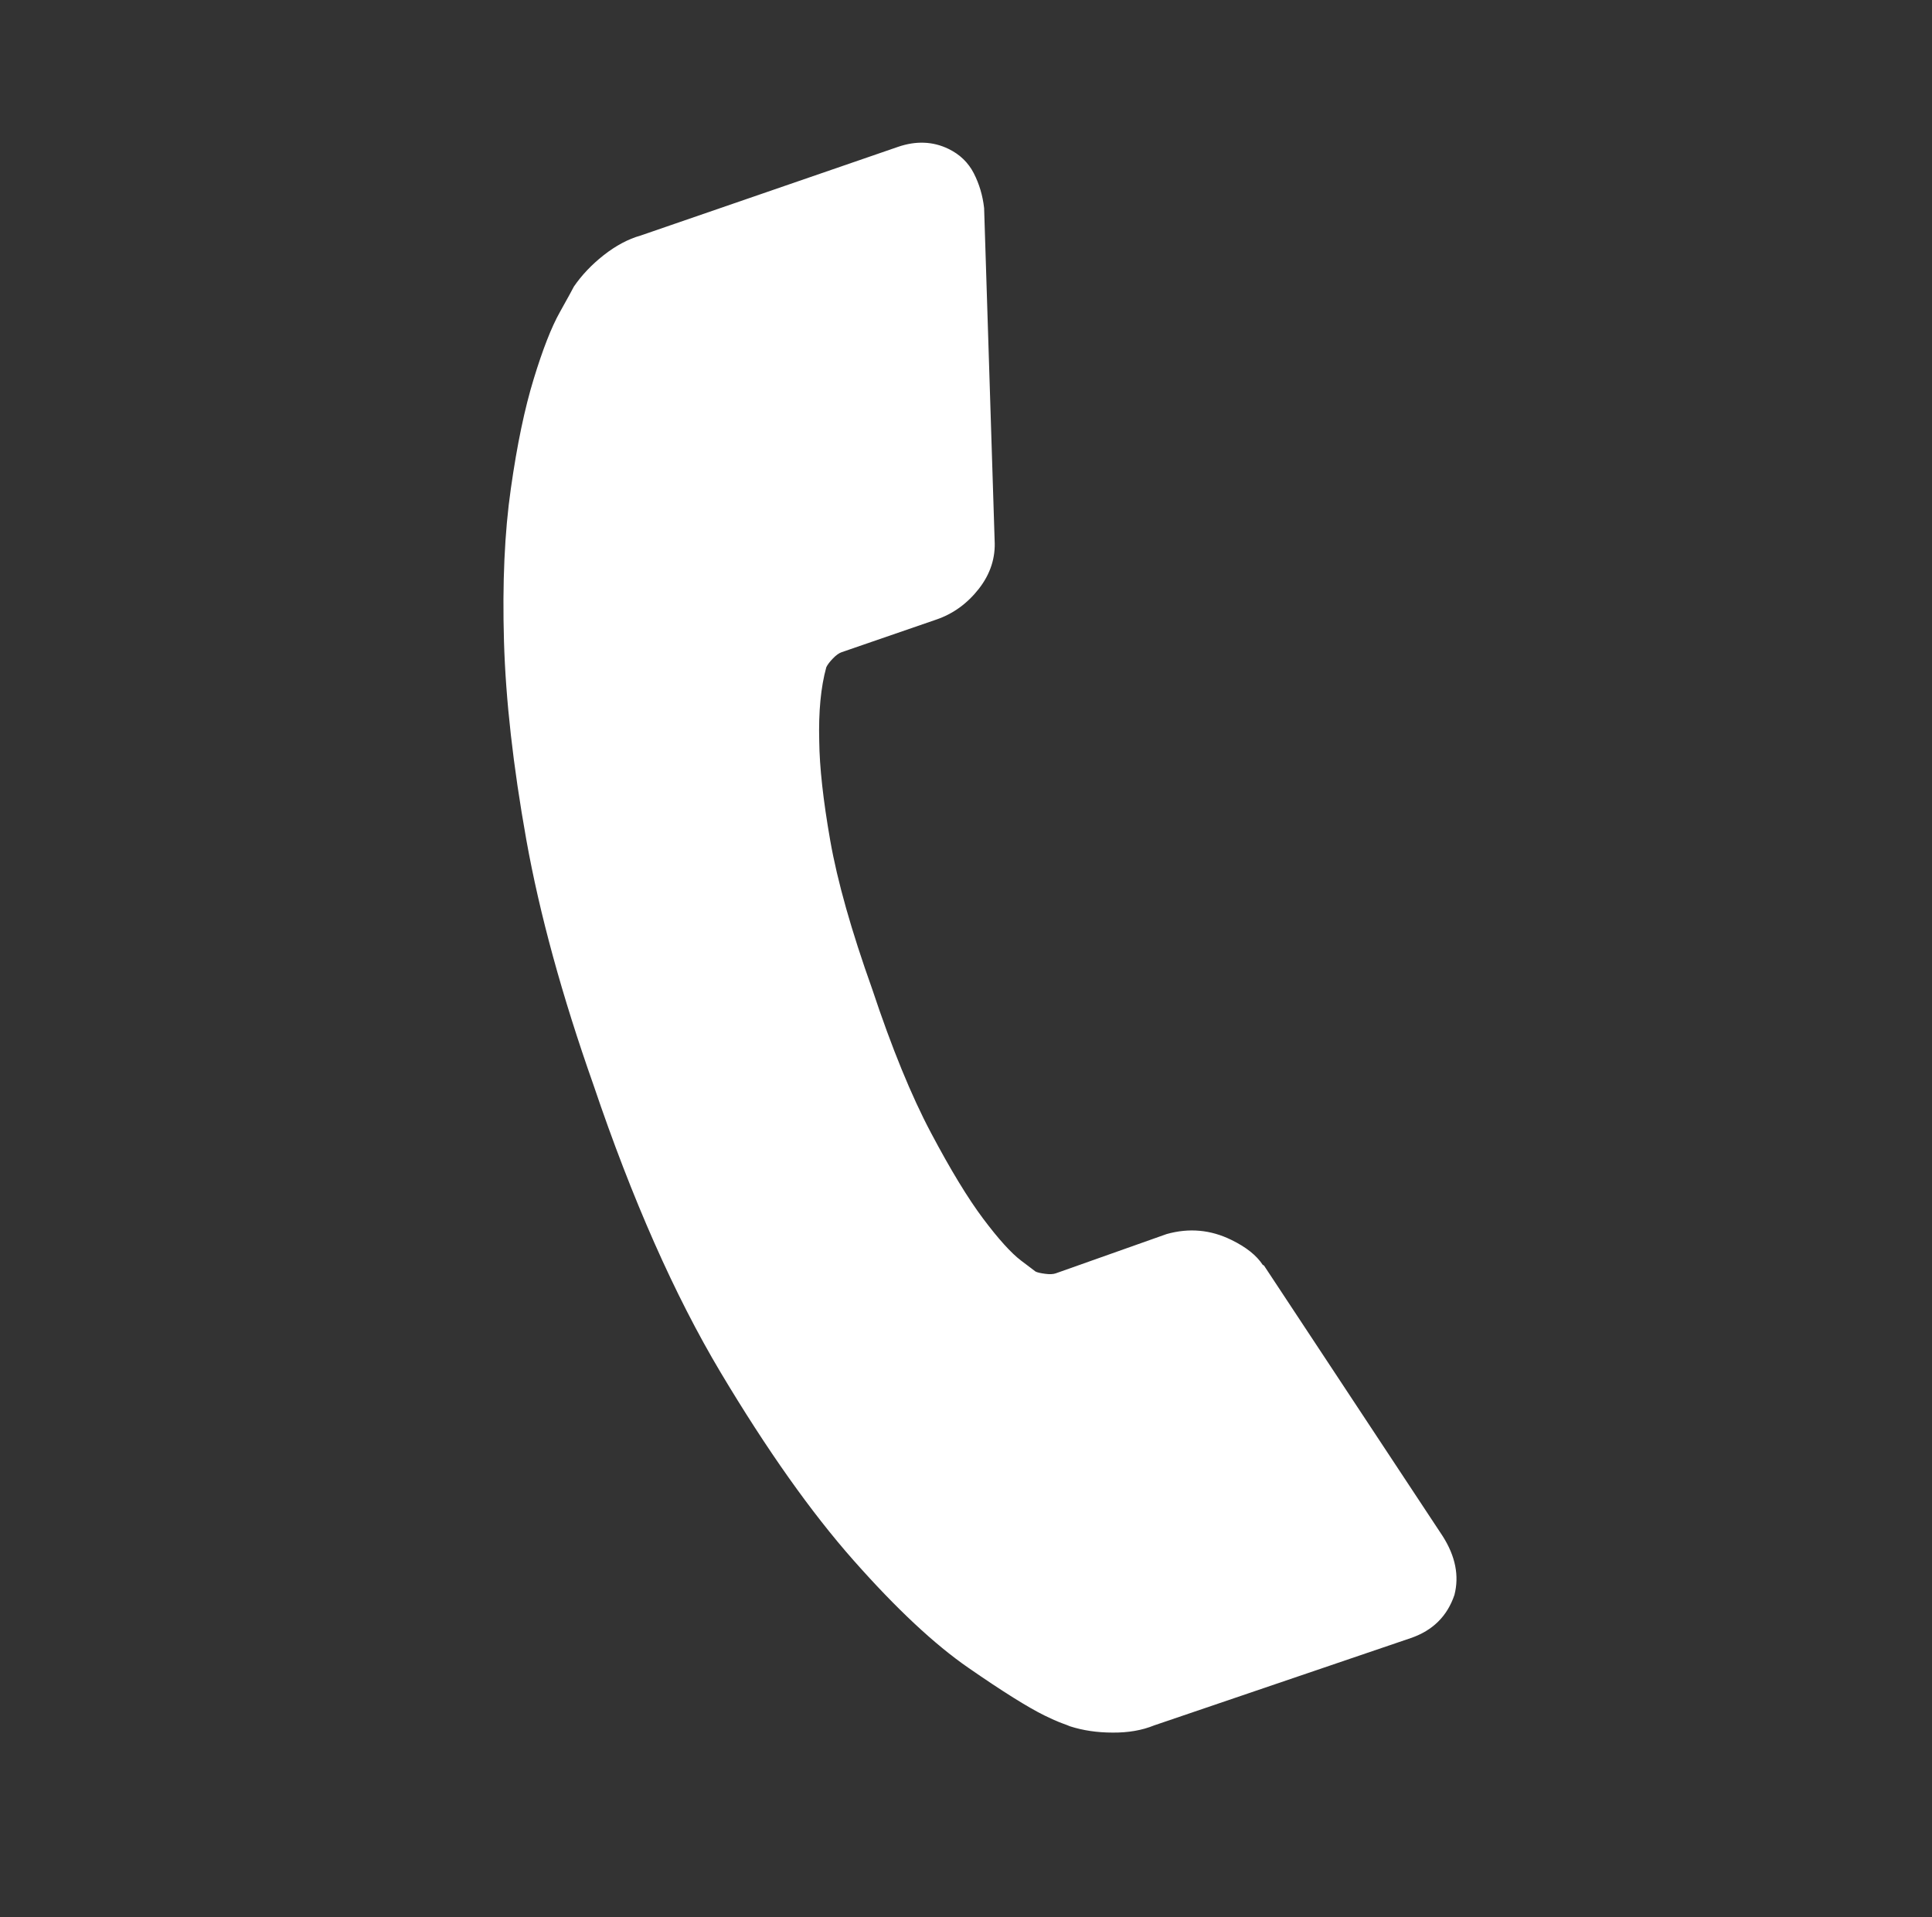
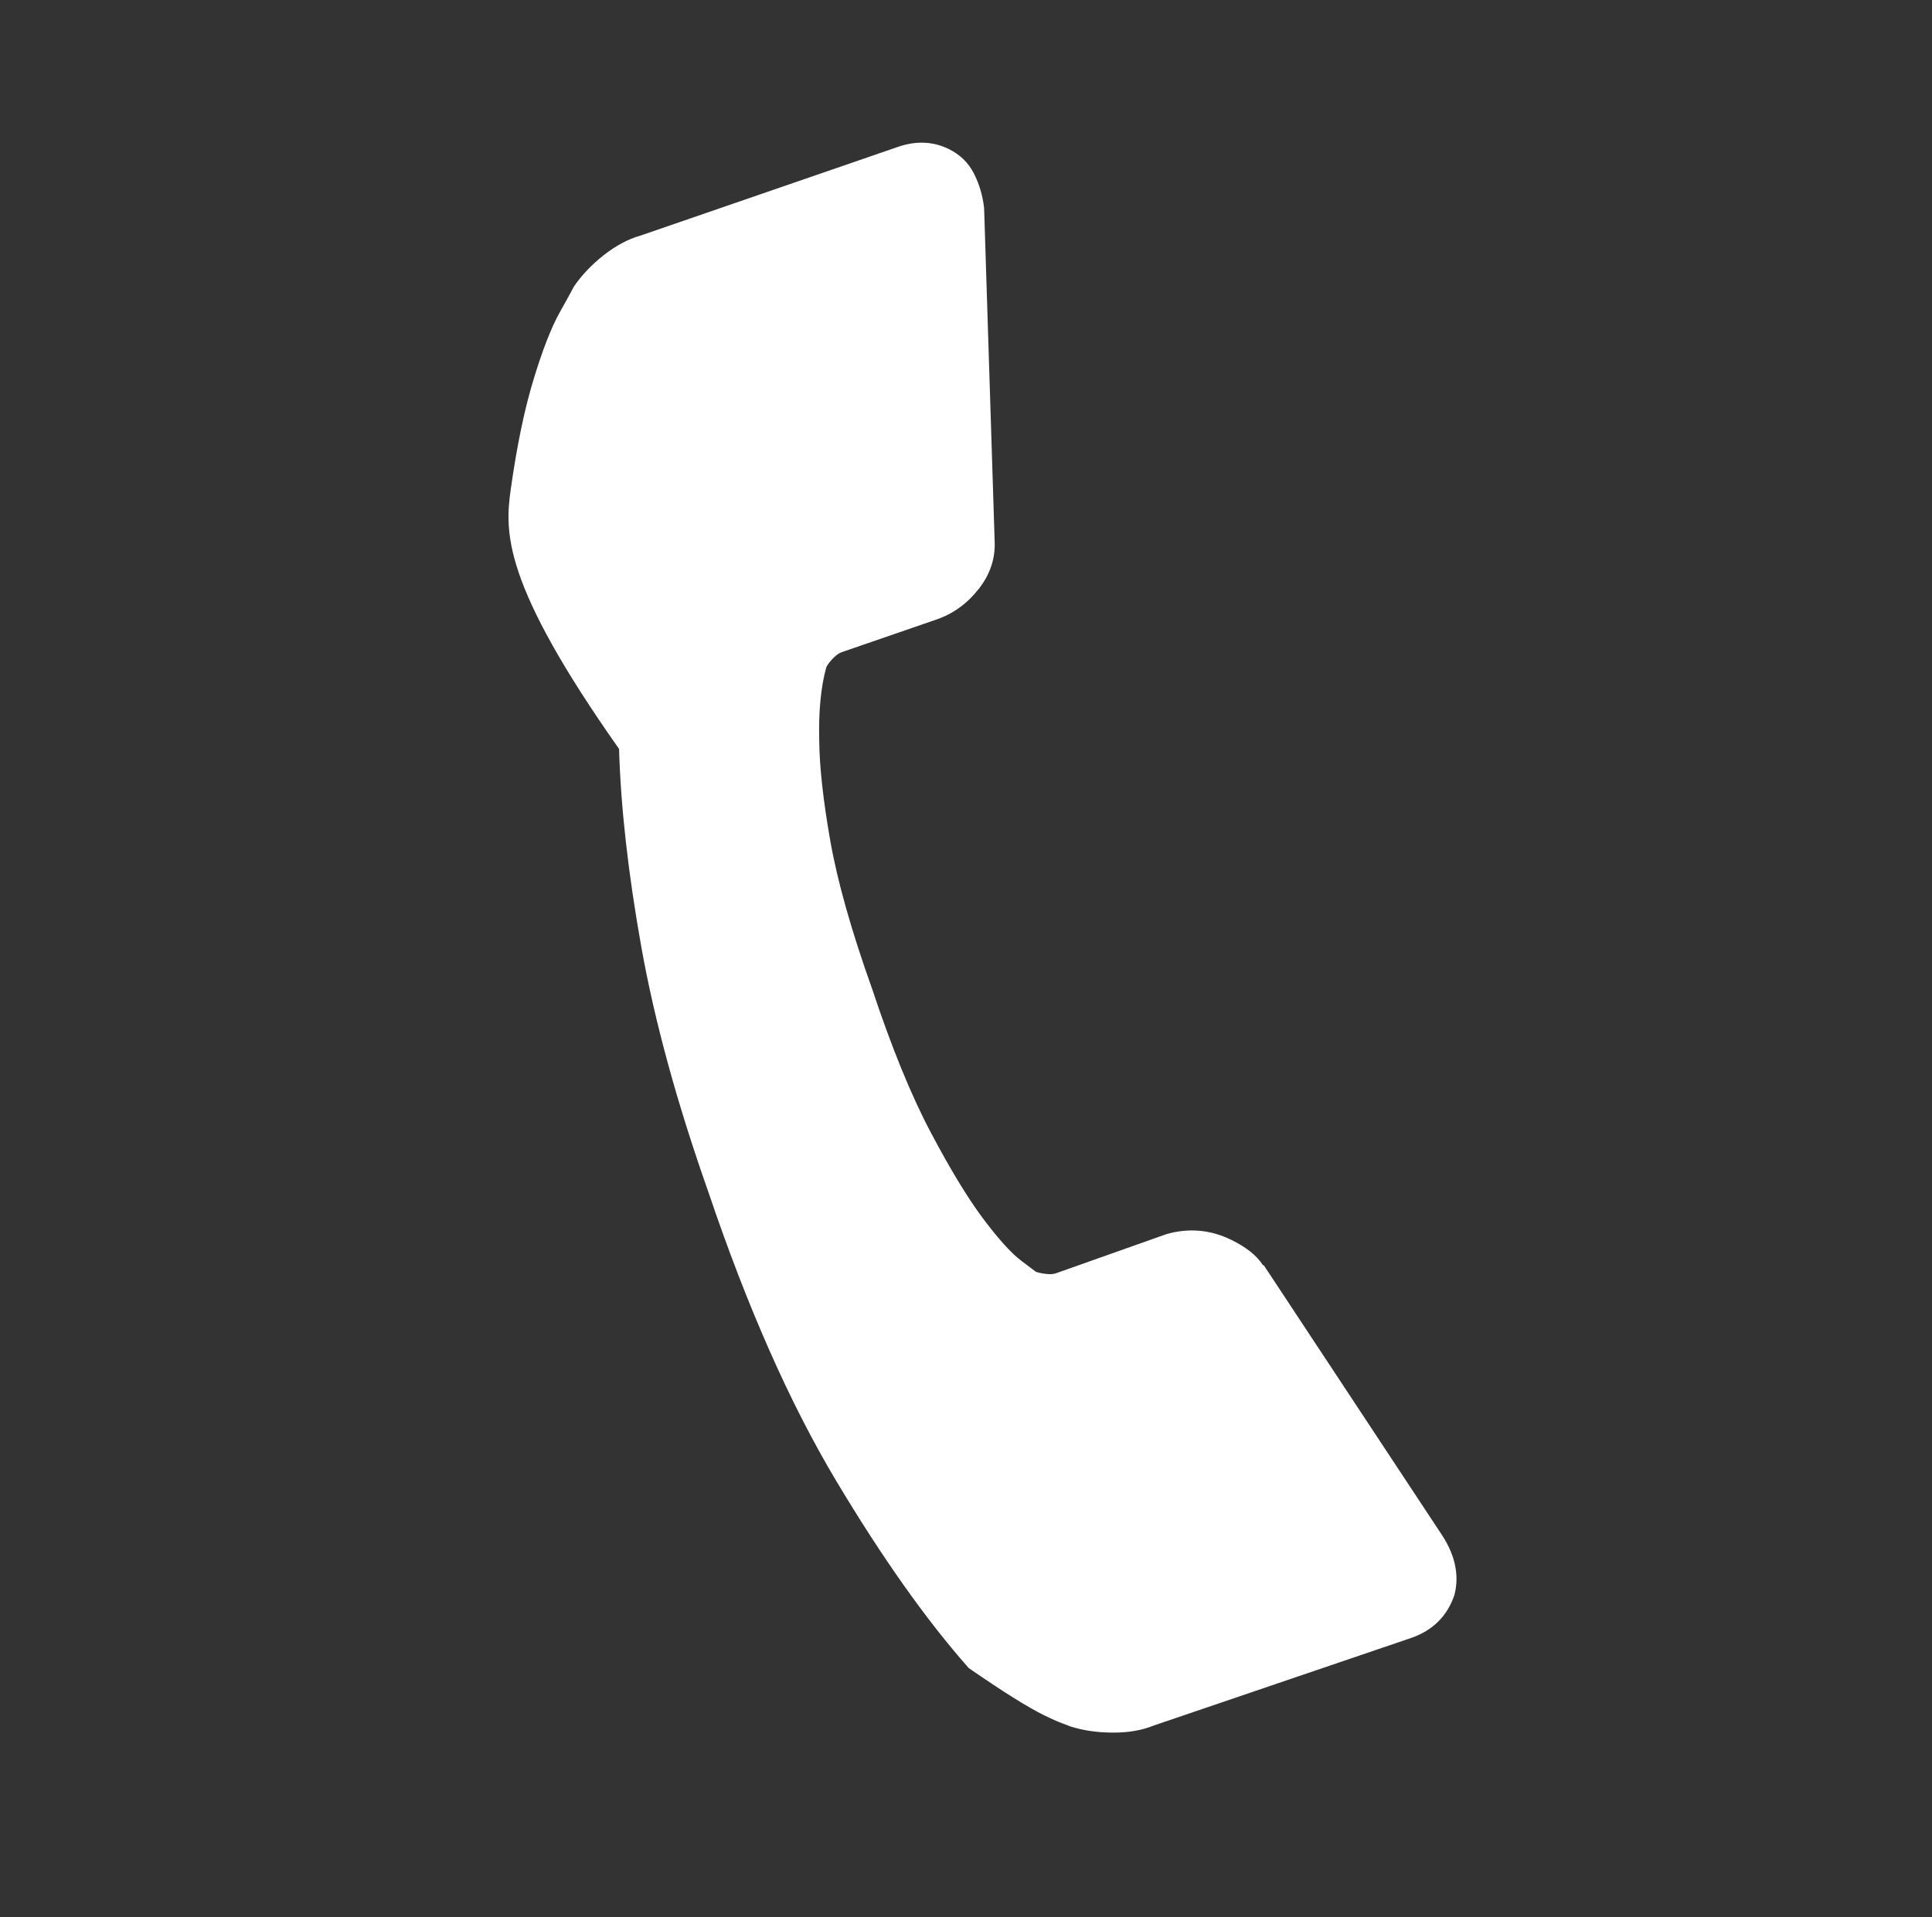
<svg xmlns="http://www.w3.org/2000/svg" version="1.1" id="圖層_1" x="0px" y="0px" width="33.125px" height="32.875px" viewBox="0 0 33.125 32.875" style="enable-background:new 0 0 33.125 32.875;" xml:space="preserve">
  <rect x="0" y="0" width="33.125" height="32.875" fill="#333333" stroke="none" />
-   <path style="fill:#FFFFFF;" d="M24.937,27.35c-0.123,0.364-0.372,0.611-0.748,0.74l-4.402,1.498  c-0.206,0.084-0.442,0.125-0.709,0.123c-0.267,0-0.512-0.037-0.733-0.108c-0.015-0.008-0.062-0.025-0.14-0.054  c-0.078-0.029-0.177-0.073-0.296-0.131c-0.281-0.138-0.715-0.409-1.3-0.814c-0.586-0.404-1.243-1.019-1.973-1.845  c-0.729-0.824-1.489-1.899-2.28-3.223c-0.79-1.324-1.517-2.968-2.18-4.929c-0.541-1.533-0.925-2.937-1.152-4.206  c-0.227-1.271-0.354-2.405-0.383-3.403C8.612,10,8.651,9.126,8.759,8.377c0.106-0.749,0.237-1.375,0.392-1.88  C9.305,5.993,9.454,5.61,9.6,5.351C9.745,5.09,9.826,4.944,9.839,4.915c0.132-0.193,0.301-0.373,0.51-0.538  c0.21-0.165,0.422-0.278,0.635-0.338l4.414-1.521c0.31-0.106,0.599-0.094,0.866,0.036c0.193,0.094,0.337,0.233,0.432,0.417  c0.094,0.184,0.153,0.383,0.177,0.597l0.18,5.692c0.018,0.303-0.072,0.582-0.269,0.835c-0.198,0.253-0.44,0.43-0.729,0.529  l-1.625,0.56c-0.044,0.015-0.095,0.051-0.148,0.106c-0.055,0.057-0.094,0.107-0.115,0.152c-0.094,0.341-0.134,0.763-0.121,1.266  c0.005,0.444,0.067,1.013,0.189,1.708c0.122,0.694,0.361,1.542,0.719,2.545c0.336,1.011,0.672,1.832,1.008,2.465  c0.335,0.633,0.634,1.125,0.896,1.474c0.262,0.349,0.478,0.587,0.646,0.715l0.251,0.19c0.03,0.015,0.084,0.028,0.162,0.038  c0.077,0.011,0.139,0.008,0.183-0.007l1.902-0.674c0.384-0.108,0.754-0.075,1.11,0.1c0.253,0.123,0.432,0.266,0.538,0.428  l0.021,0.011l3.065,4.642C24.955,26.688,25.021,27.023,24.937,27.35L24.937,27.35z M24.937,27.35" />
+   <path style="fill:#FFFFFF;" d="M24.937,27.35c-0.123,0.364-0.372,0.611-0.748,0.74l-4.402,1.498  c-0.206,0.084-0.442,0.125-0.709,0.123c-0.267,0-0.512-0.037-0.733-0.108c-0.015-0.008-0.062-0.025-0.14-0.054  c-0.078-0.029-0.177-0.073-0.296-0.131c-0.281-0.138-0.715-0.409-1.3-0.814c-0.729-0.824-1.489-1.899-2.28-3.223c-0.79-1.324-1.517-2.968-2.18-4.929c-0.541-1.533-0.925-2.937-1.152-4.206  c-0.227-1.271-0.354-2.405-0.383-3.403C8.612,10,8.651,9.126,8.759,8.377c0.106-0.749,0.237-1.375,0.392-1.88  C9.305,5.993,9.454,5.61,9.6,5.351C9.745,5.09,9.826,4.944,9.839,4.915c0.132-0.193,0.301-0.373,0.51-0.538  c0.21-0.165,0.422-0.278,0.635-0.338l4.414-1.521c0.31-0.106,0.599-0.094,0.866,0.036c0.193,0.094,0.337,0.233,0.432,0.417  c0.094,0.184,0.153,0.383,0.177,0.597l0.18,5.692c0.018,0.303-0.072,0.582-0.269,0.835c-0.198,0.253-0.44,0.43-0.729,0.529  l-1.625,0.56c-0.044,0.015-0.095,0.051-0.148,0.106c-0.055,0.057-0.094,0.107-0.115,0.152c-0.094,0.341-0.134,0.763-0.121,1.266  c0.005,0.444,0.067,1.013,0.189,1.708c0.122,0.694,0.361,1.542,0.719,2.545c0.336,1.011,0.672,1.832,1.008,2.465  c0.335,0.633,0.634,1.125,0.896,1.474c0.262,0.349,0.478,0.587,0.646,0.715l0.251,0.19c0.03,0.015,0.084,0.028,0.162,0.038  c0.077,0.011,0.139,0.008,0.183-0.007l1.902-0.674c0.384-0.108,0.754-0.075,1.11,0.1c0.253,0.123,0.432,0.266,0.538,0.428  l0.021,0.011l3.065,4.642C24.955,26.688,25.021,27.023,24.937,27.35L24.937,27.35z M24.937,27.35" />
</svg>